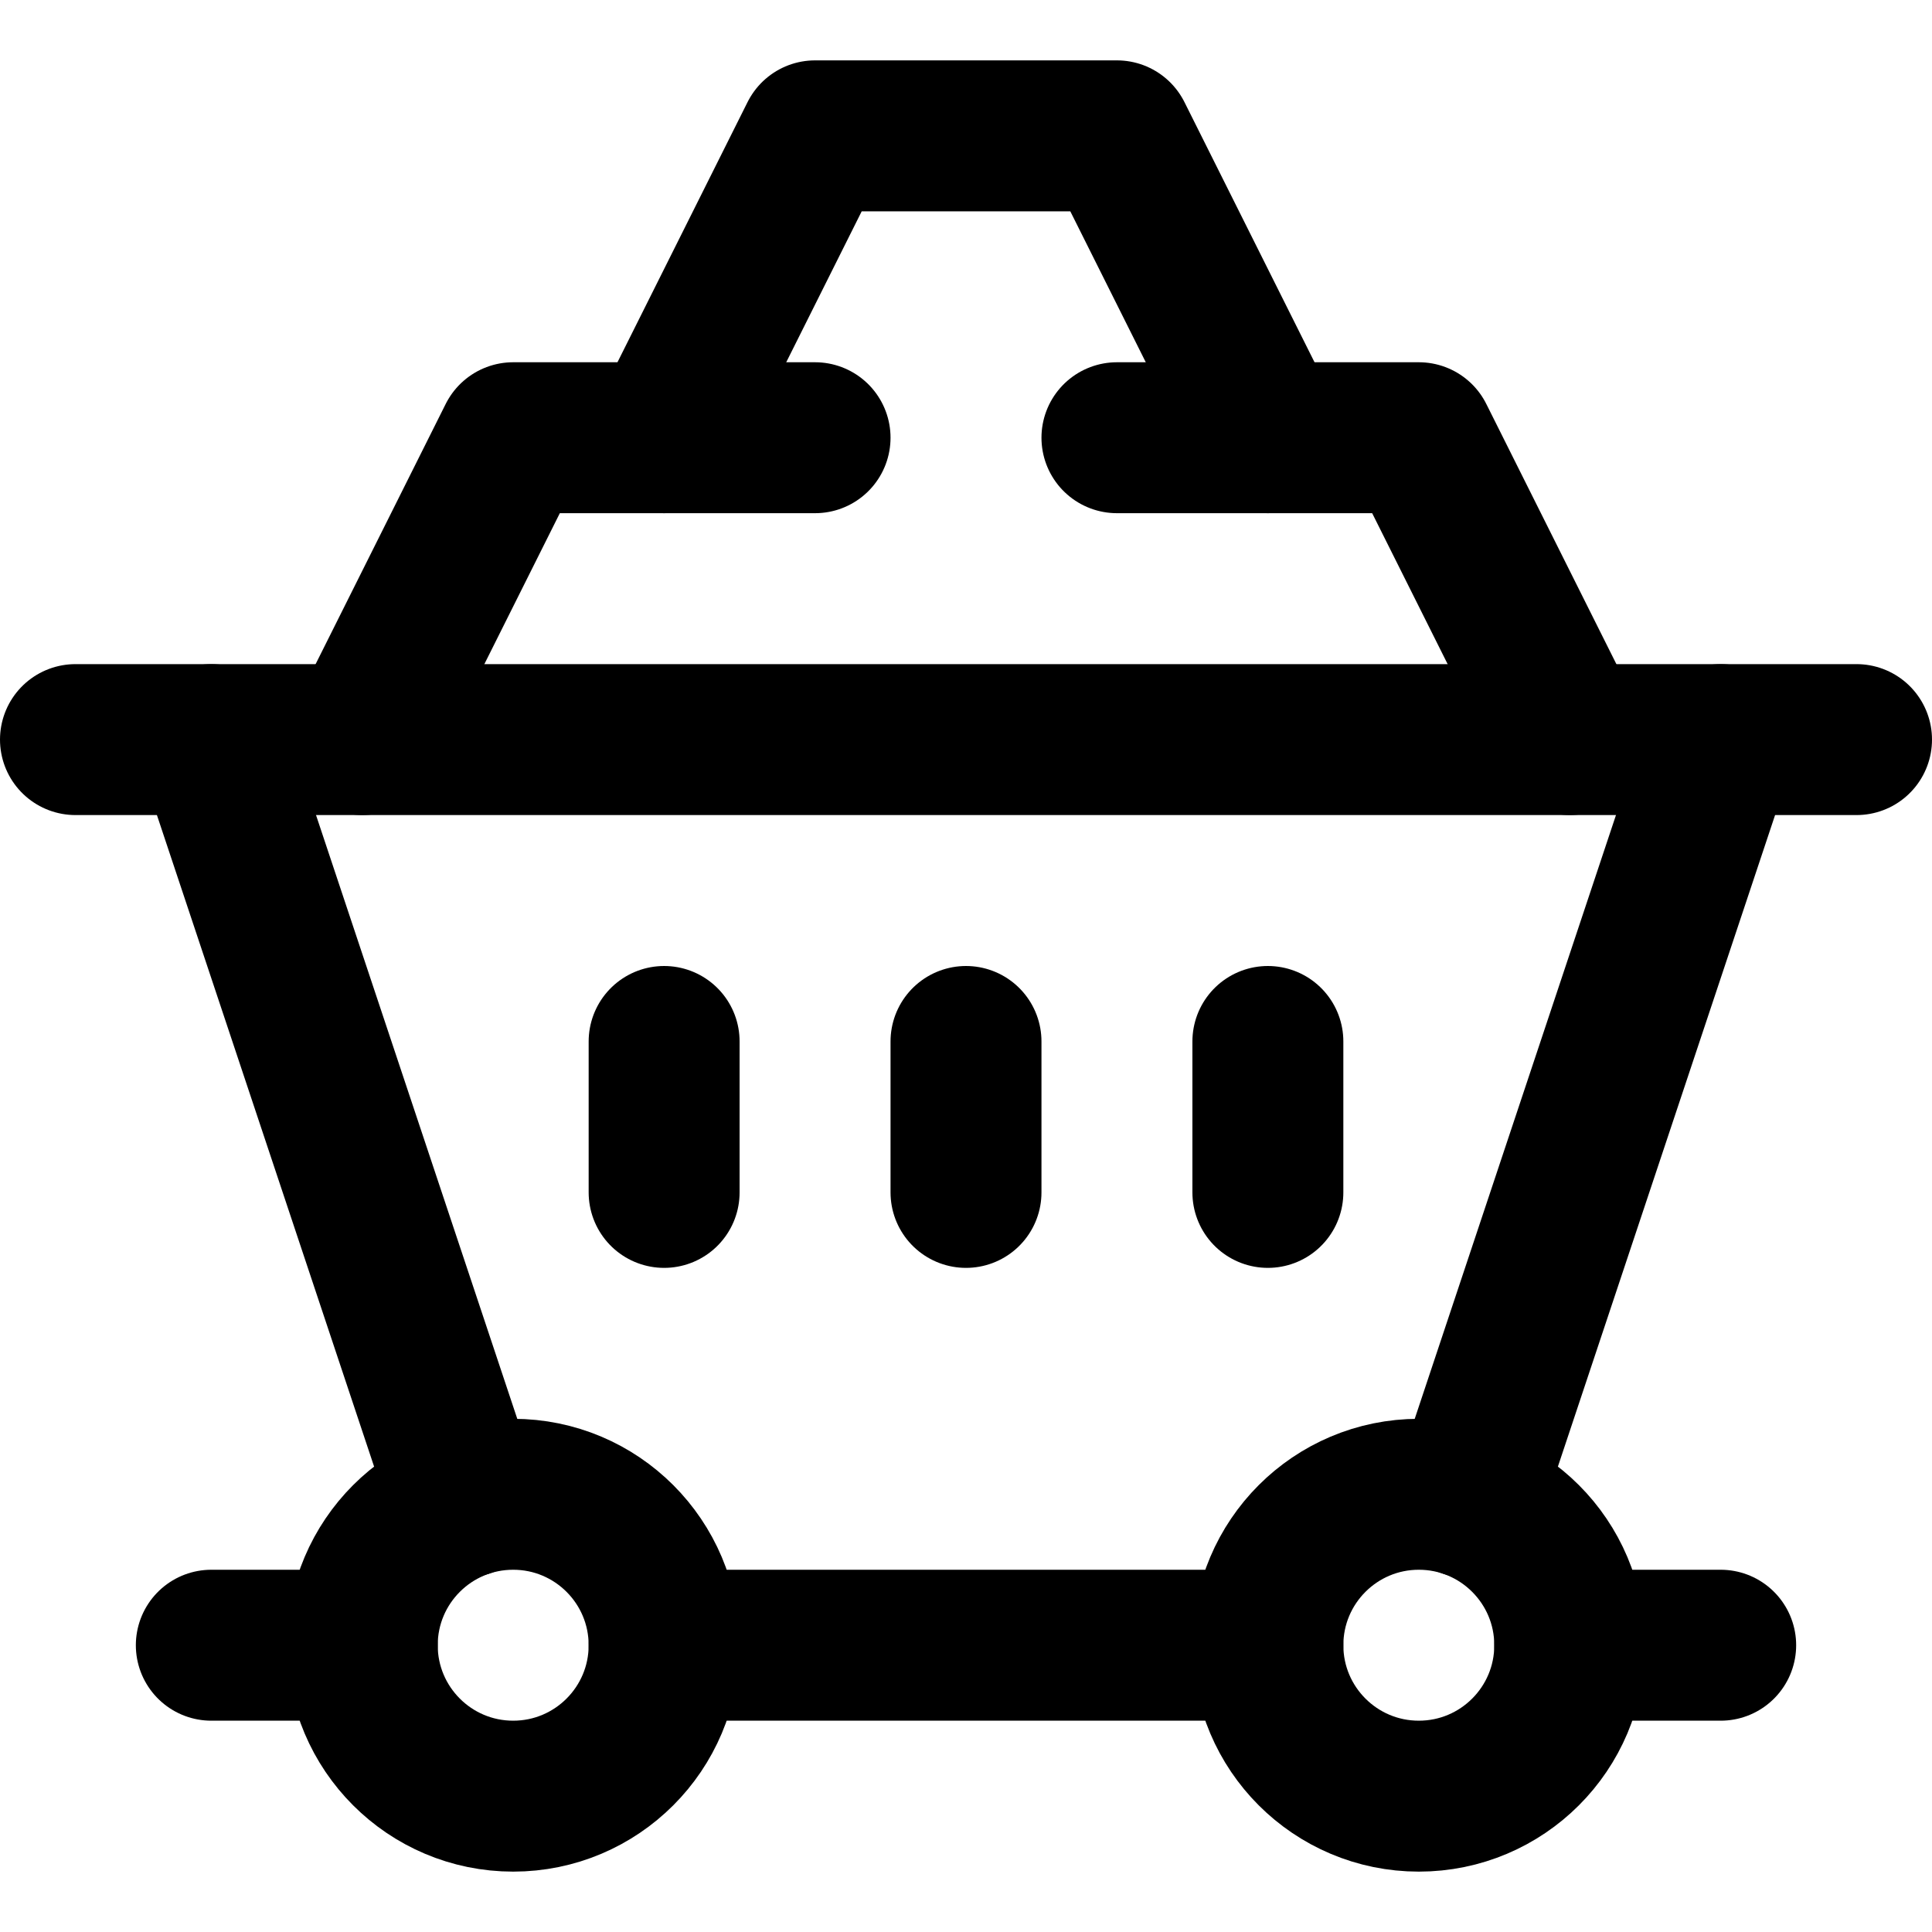
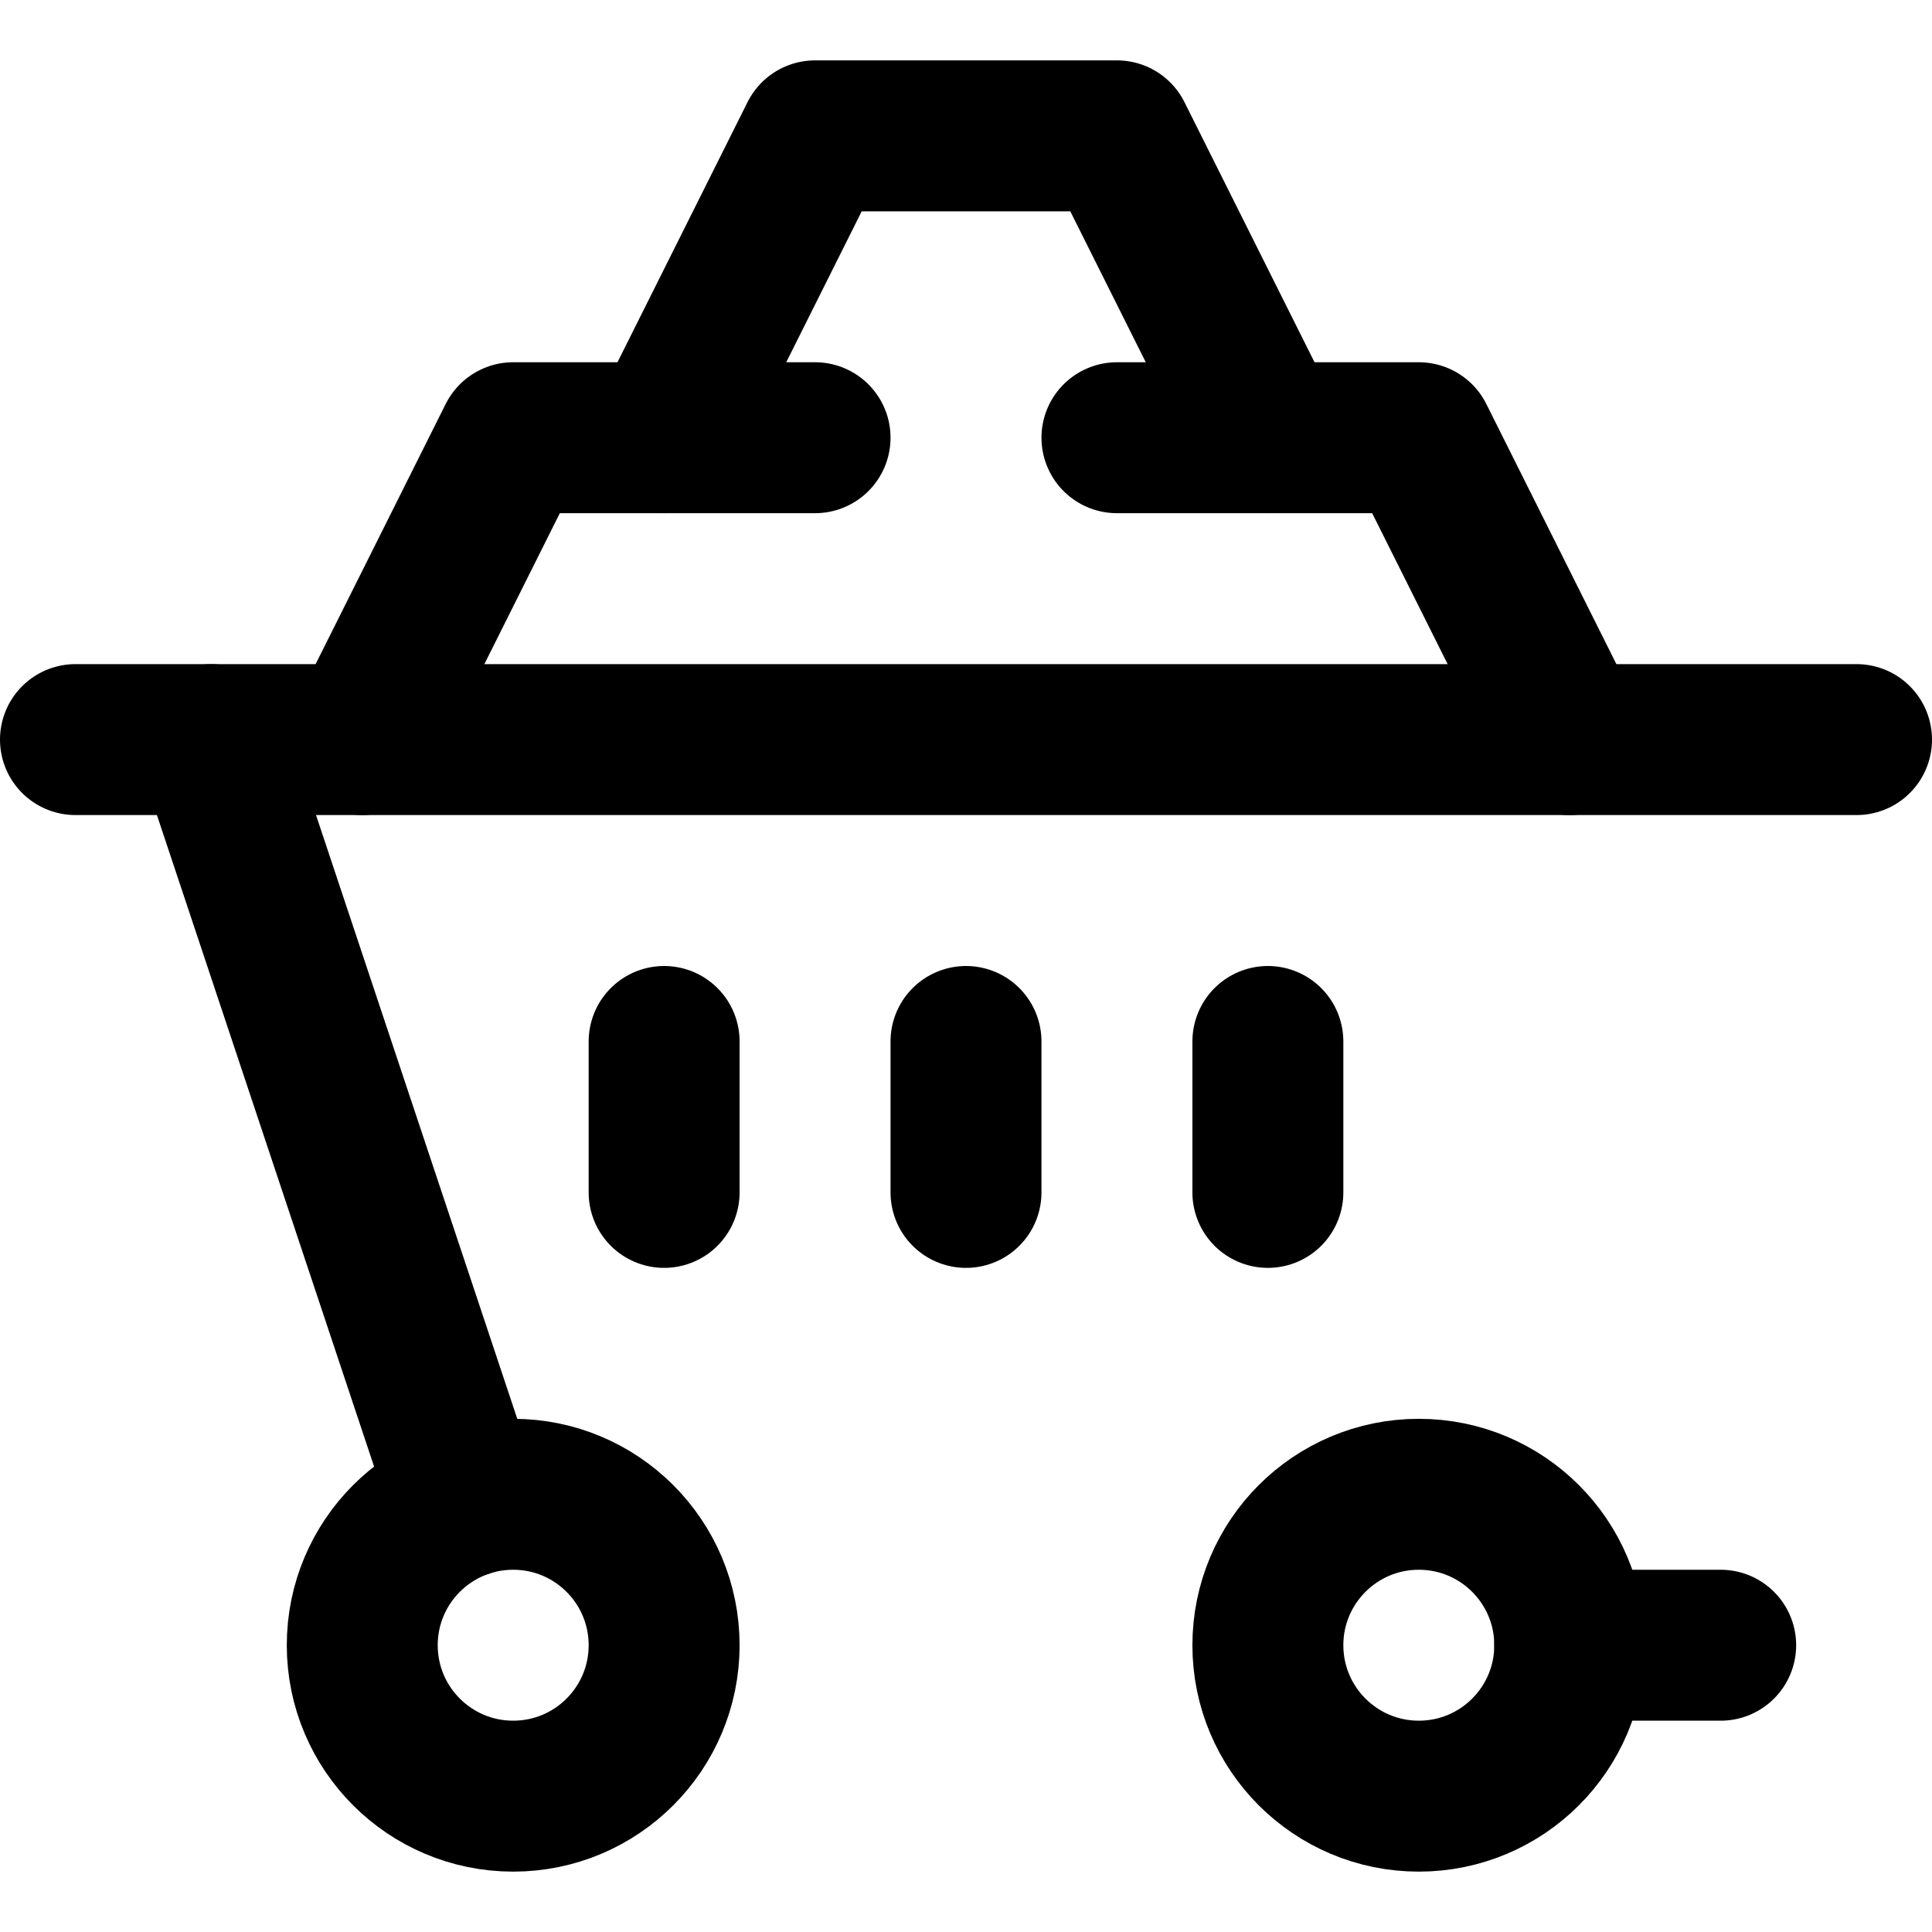
<svg xmlns="http://www.w3.org/2000/svg" id="Capa_1" x="0px" y="0px" viewBox="0 0 512 512" style="enable-background:new 0 0 512 512;" xml:space="preserve" width="512" height="512">
  <g id="Trolley_1_">
    <circle style="fill:none;stroke:#000000;stroke-width:40;stroke-linecap:round;stroke-linejoin:round;stroke-miterlimit:10;" cx="136" cy="436" r="40" />
    <circle style="fill:none;stroke:#000000;stroke-width:40;stroke-linecap:round;stroke-linejoin:round;stroke-miterlimit:10;" cx="376" cy="436" r="40" />
    <line style="fill:none;stroke:#000000;stroke-width:40;stroke-linecap:round;stroke-linejoin:round;stroke-miterlimit:10;" x1="20" y1="196" x2="492" y2="196" />
    <line style="fill:none;stroke:#000000;stroke-width:40;stroke-linecap:round;stroke-linejoin:round;stroke-miterlimit:10;" x1="56" y1="196" x2="123.347" y2="398.042" />
-     <line style="fill:none;stroke:#000000;stroke-width:40;stroke-linecap:round;stroke-linejoin:round;stroke-miterlimit:10;" x1="176" y1="436" x2="336" y2="436" />
-     <line style="fill:none;stroke:#000000;stroke-width:40;stroke-linecap:round;stroke-linejoin:round;stroke-miterlimit:10;" x1="388.653" y1="398.042" x2="456" y2="196" />
    <line style="fill:none;stroke:#000000;stroke-width:40;stroke-linecap:round;stroke-linejoin:round;stroke-miterlimit:10;" x1="256" y1="316" x2="256" y2="276" />
    <line style="fill:none;stroke:#000000;stroke-width:40;stroke-linecap:round;stroke-linejoin:round;stroke-miterlimit:10;" x1="176" y1="316" x2="176" y2="276" />
    <line style="fill:none;stroke:#000000;stroke-width:40;stroke-linecap:round;stroke-linejoin:round;stroke-miterlimit:10;" x1="336" y1="316" x2="336" y2="276" />
    <polyline style="fill:none;stroke:#000000;stroke-width:40;stroke-linecap:round;stroke-linejoin:round;stroke-miterlimit:10;" points="&#10;&#09;&#09;96,196 136,116 216,116 &#09;" />
    <polyline style="fill:none;stroke:#000000;stroke-width:40;stroke-linecap:round;stroke-linejoin:round;stroke-miterlimit:10;" points="&#10;&#09;&#09;416,196 376,116 296,116 &#09;" />
    <polyline style="fill:none;stroke:#000000;stroke-width:40;stroke-linecap:round;stroke-linejoin:round;stroke-miterlimit:10;" points="&#10;&#09;&#09;176,116 216,36 296,36 336,116 &#09;" />
-     <line style="fill:none;stroke:#000000;stroke-width:40;stroke-linecap:round;stroke-linejoin:round;stroke-miterlimit:10;" x1="56" y1="436" x2="96" y2="436" />
    <line style="fill:none;stroke:#000000;stroke-width:40;stroke-linecap:round;stroke-linejoin:round;stroke-miterlimit:10;" x1="456" y1="436" x2="416" y2="436" />
  </g>
</svg>